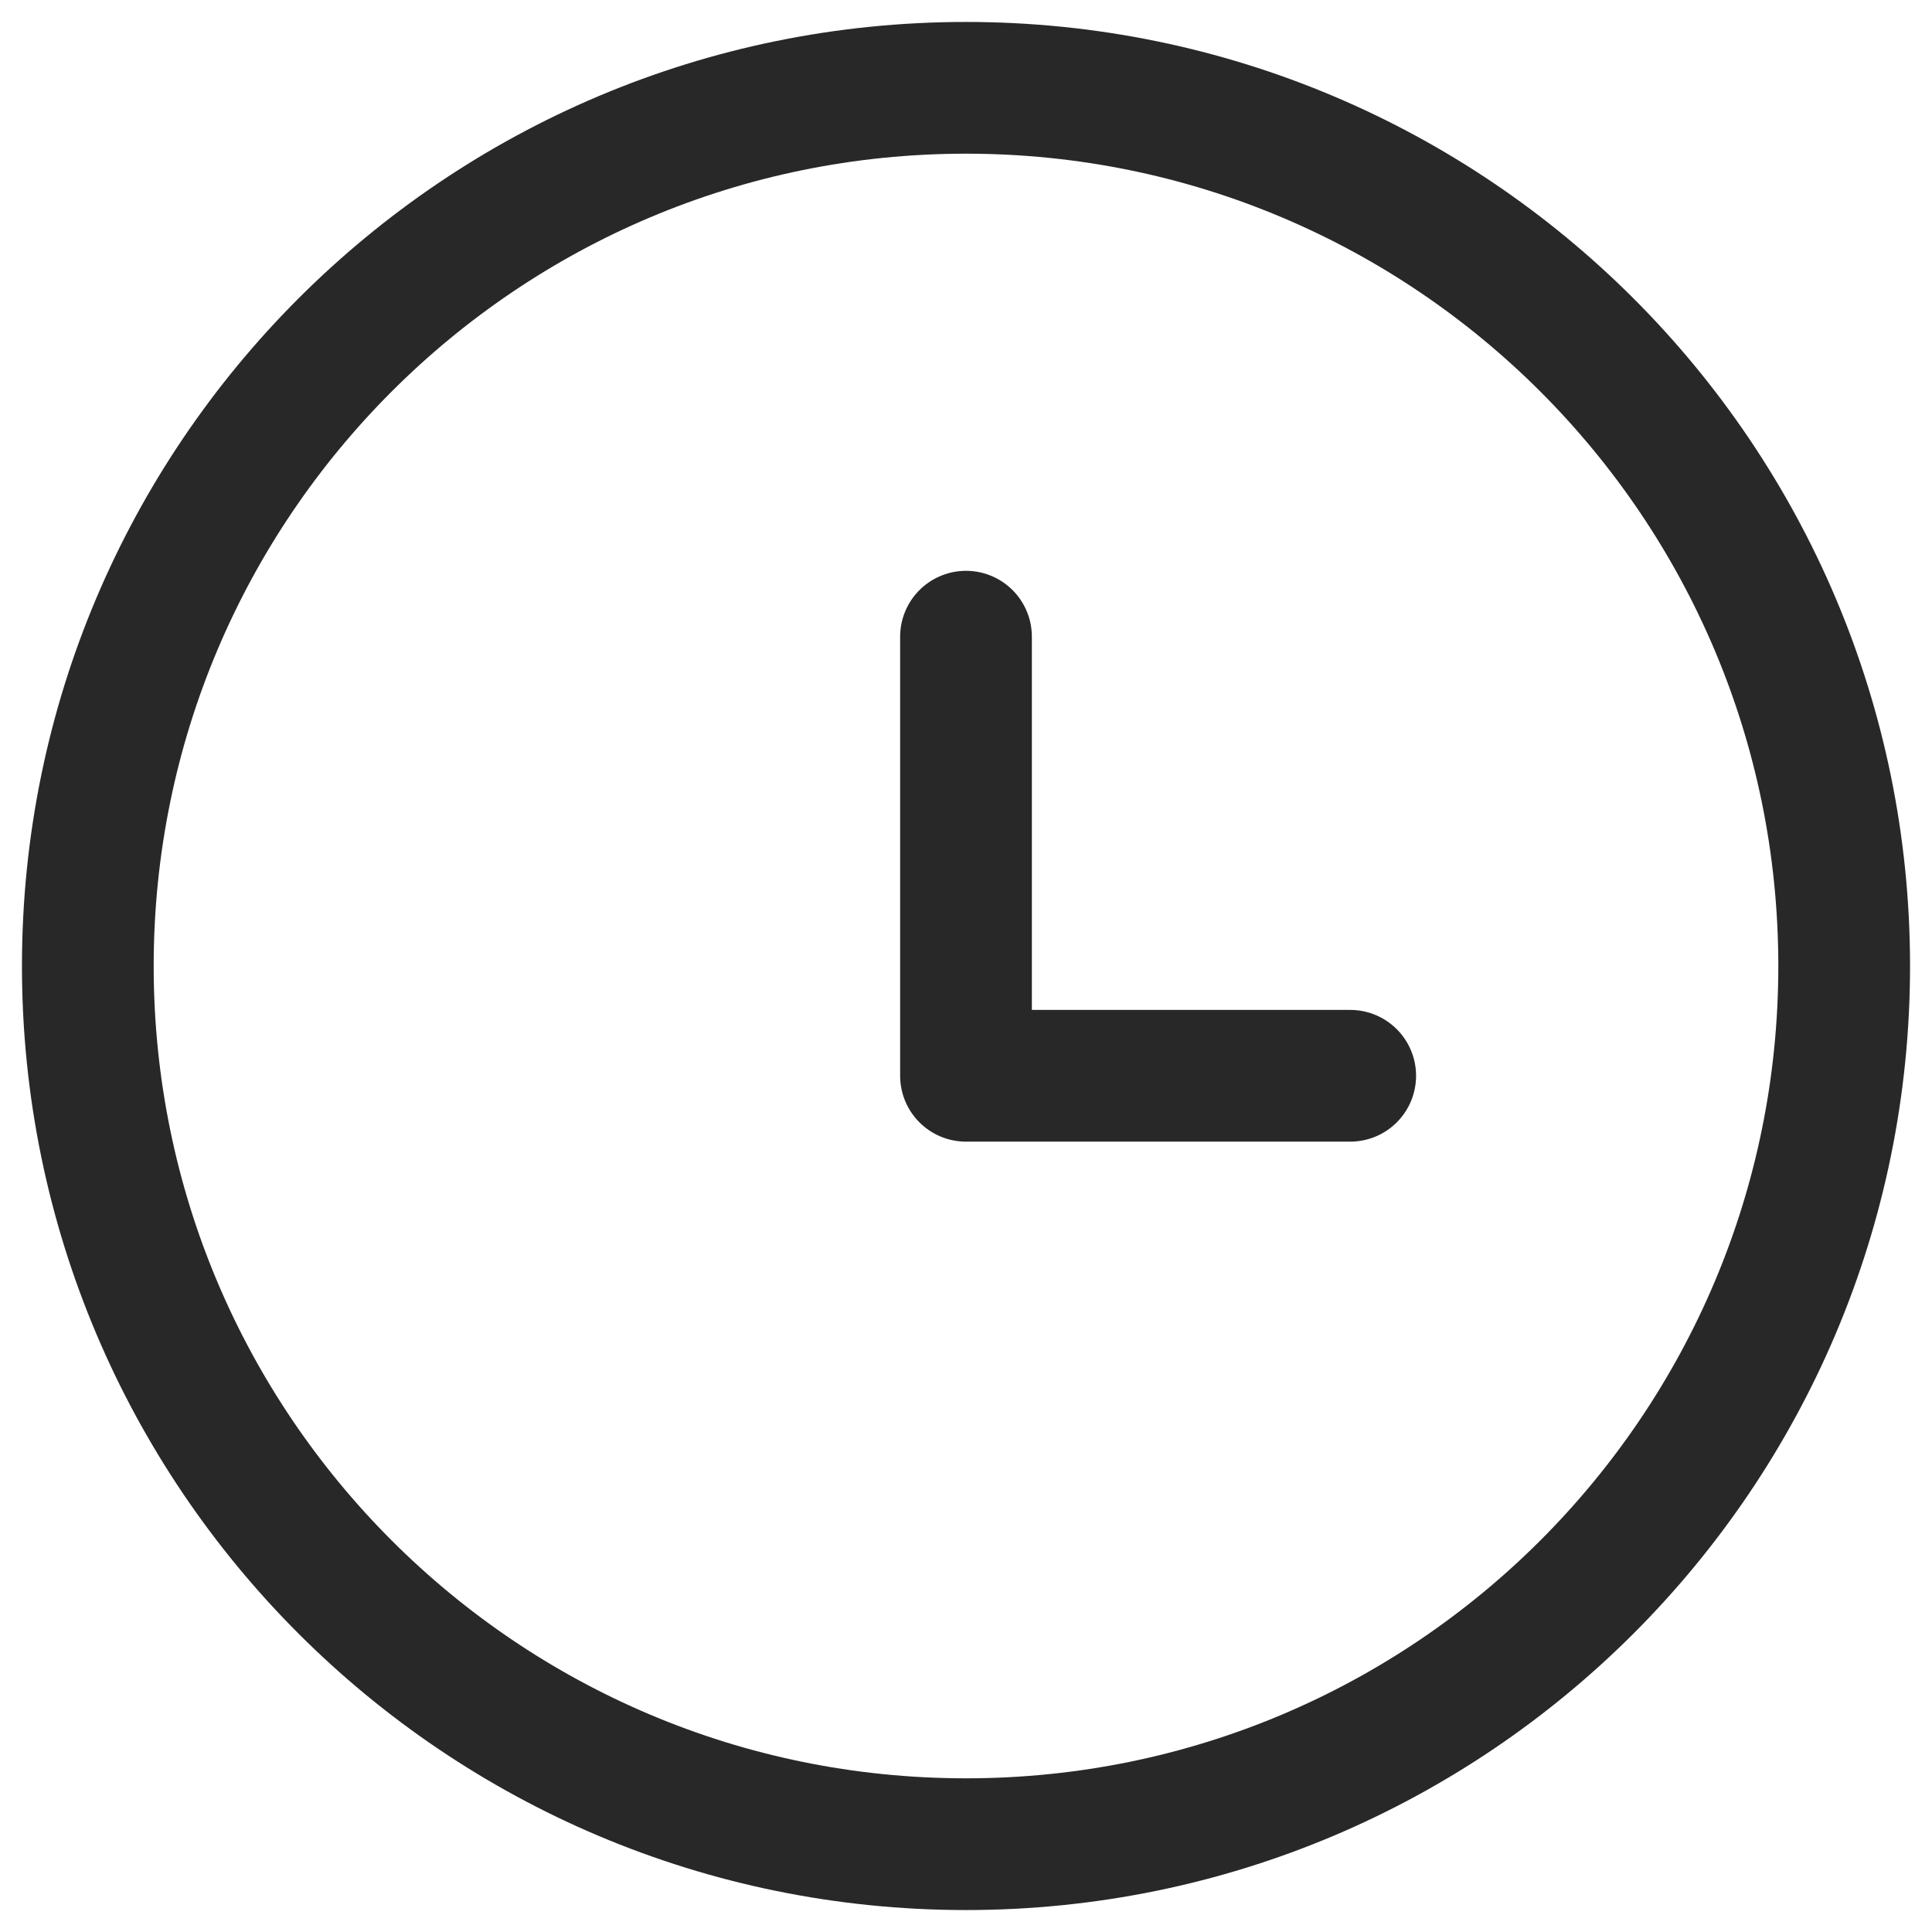
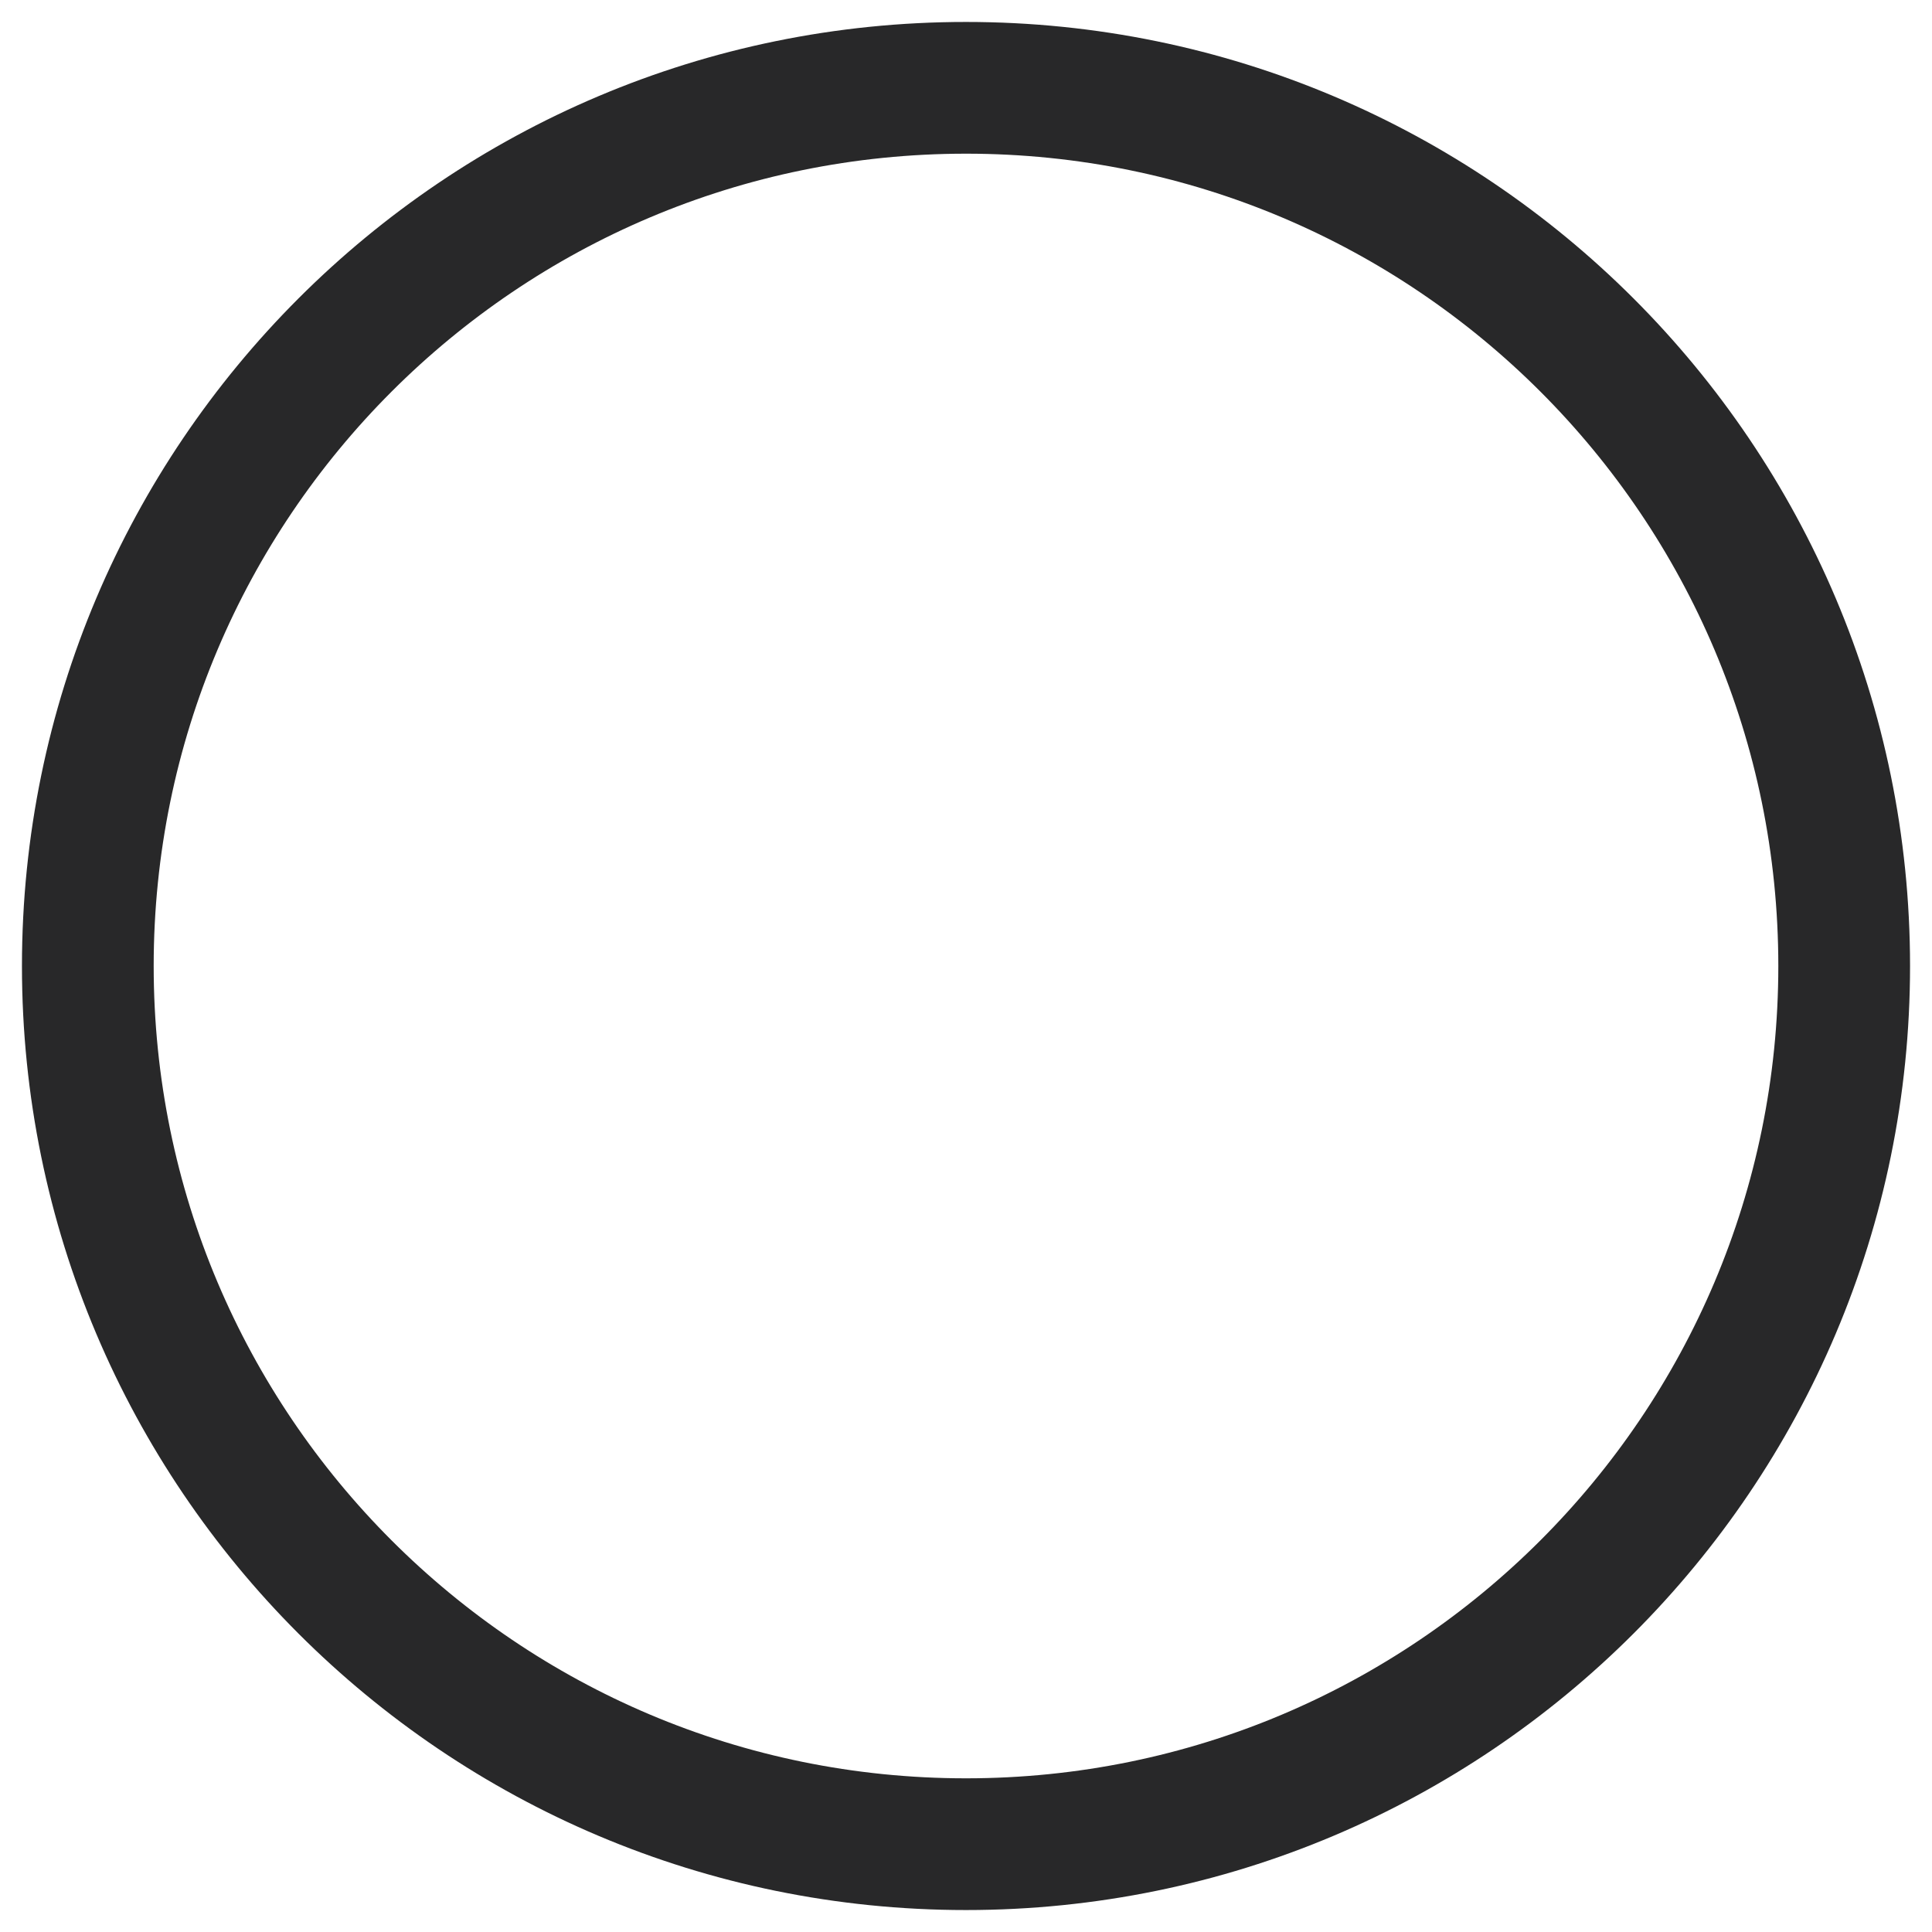
<svg xmlns="http://www.w3.org/2000/svg" width="22" height="22" viewBox="0 0 22 22" fill="none">
  <path d="M11 21C5.477 21 1 16.523 1 11C1 5.477 5.477 1 11 1C16.523 1 21 5.477 21 11C21 16.523 16.523 21 11 21Z" stroke="#282829" stroke-width="1.5" stroke-linecap="round" stroke-linejoin="round" />
-   <path d="M11 7.25V12.25H15.375" stroke="#282829" stroke-width="1.5" stroke-linecap="round" stroke-linejoin="round" />
</svg>